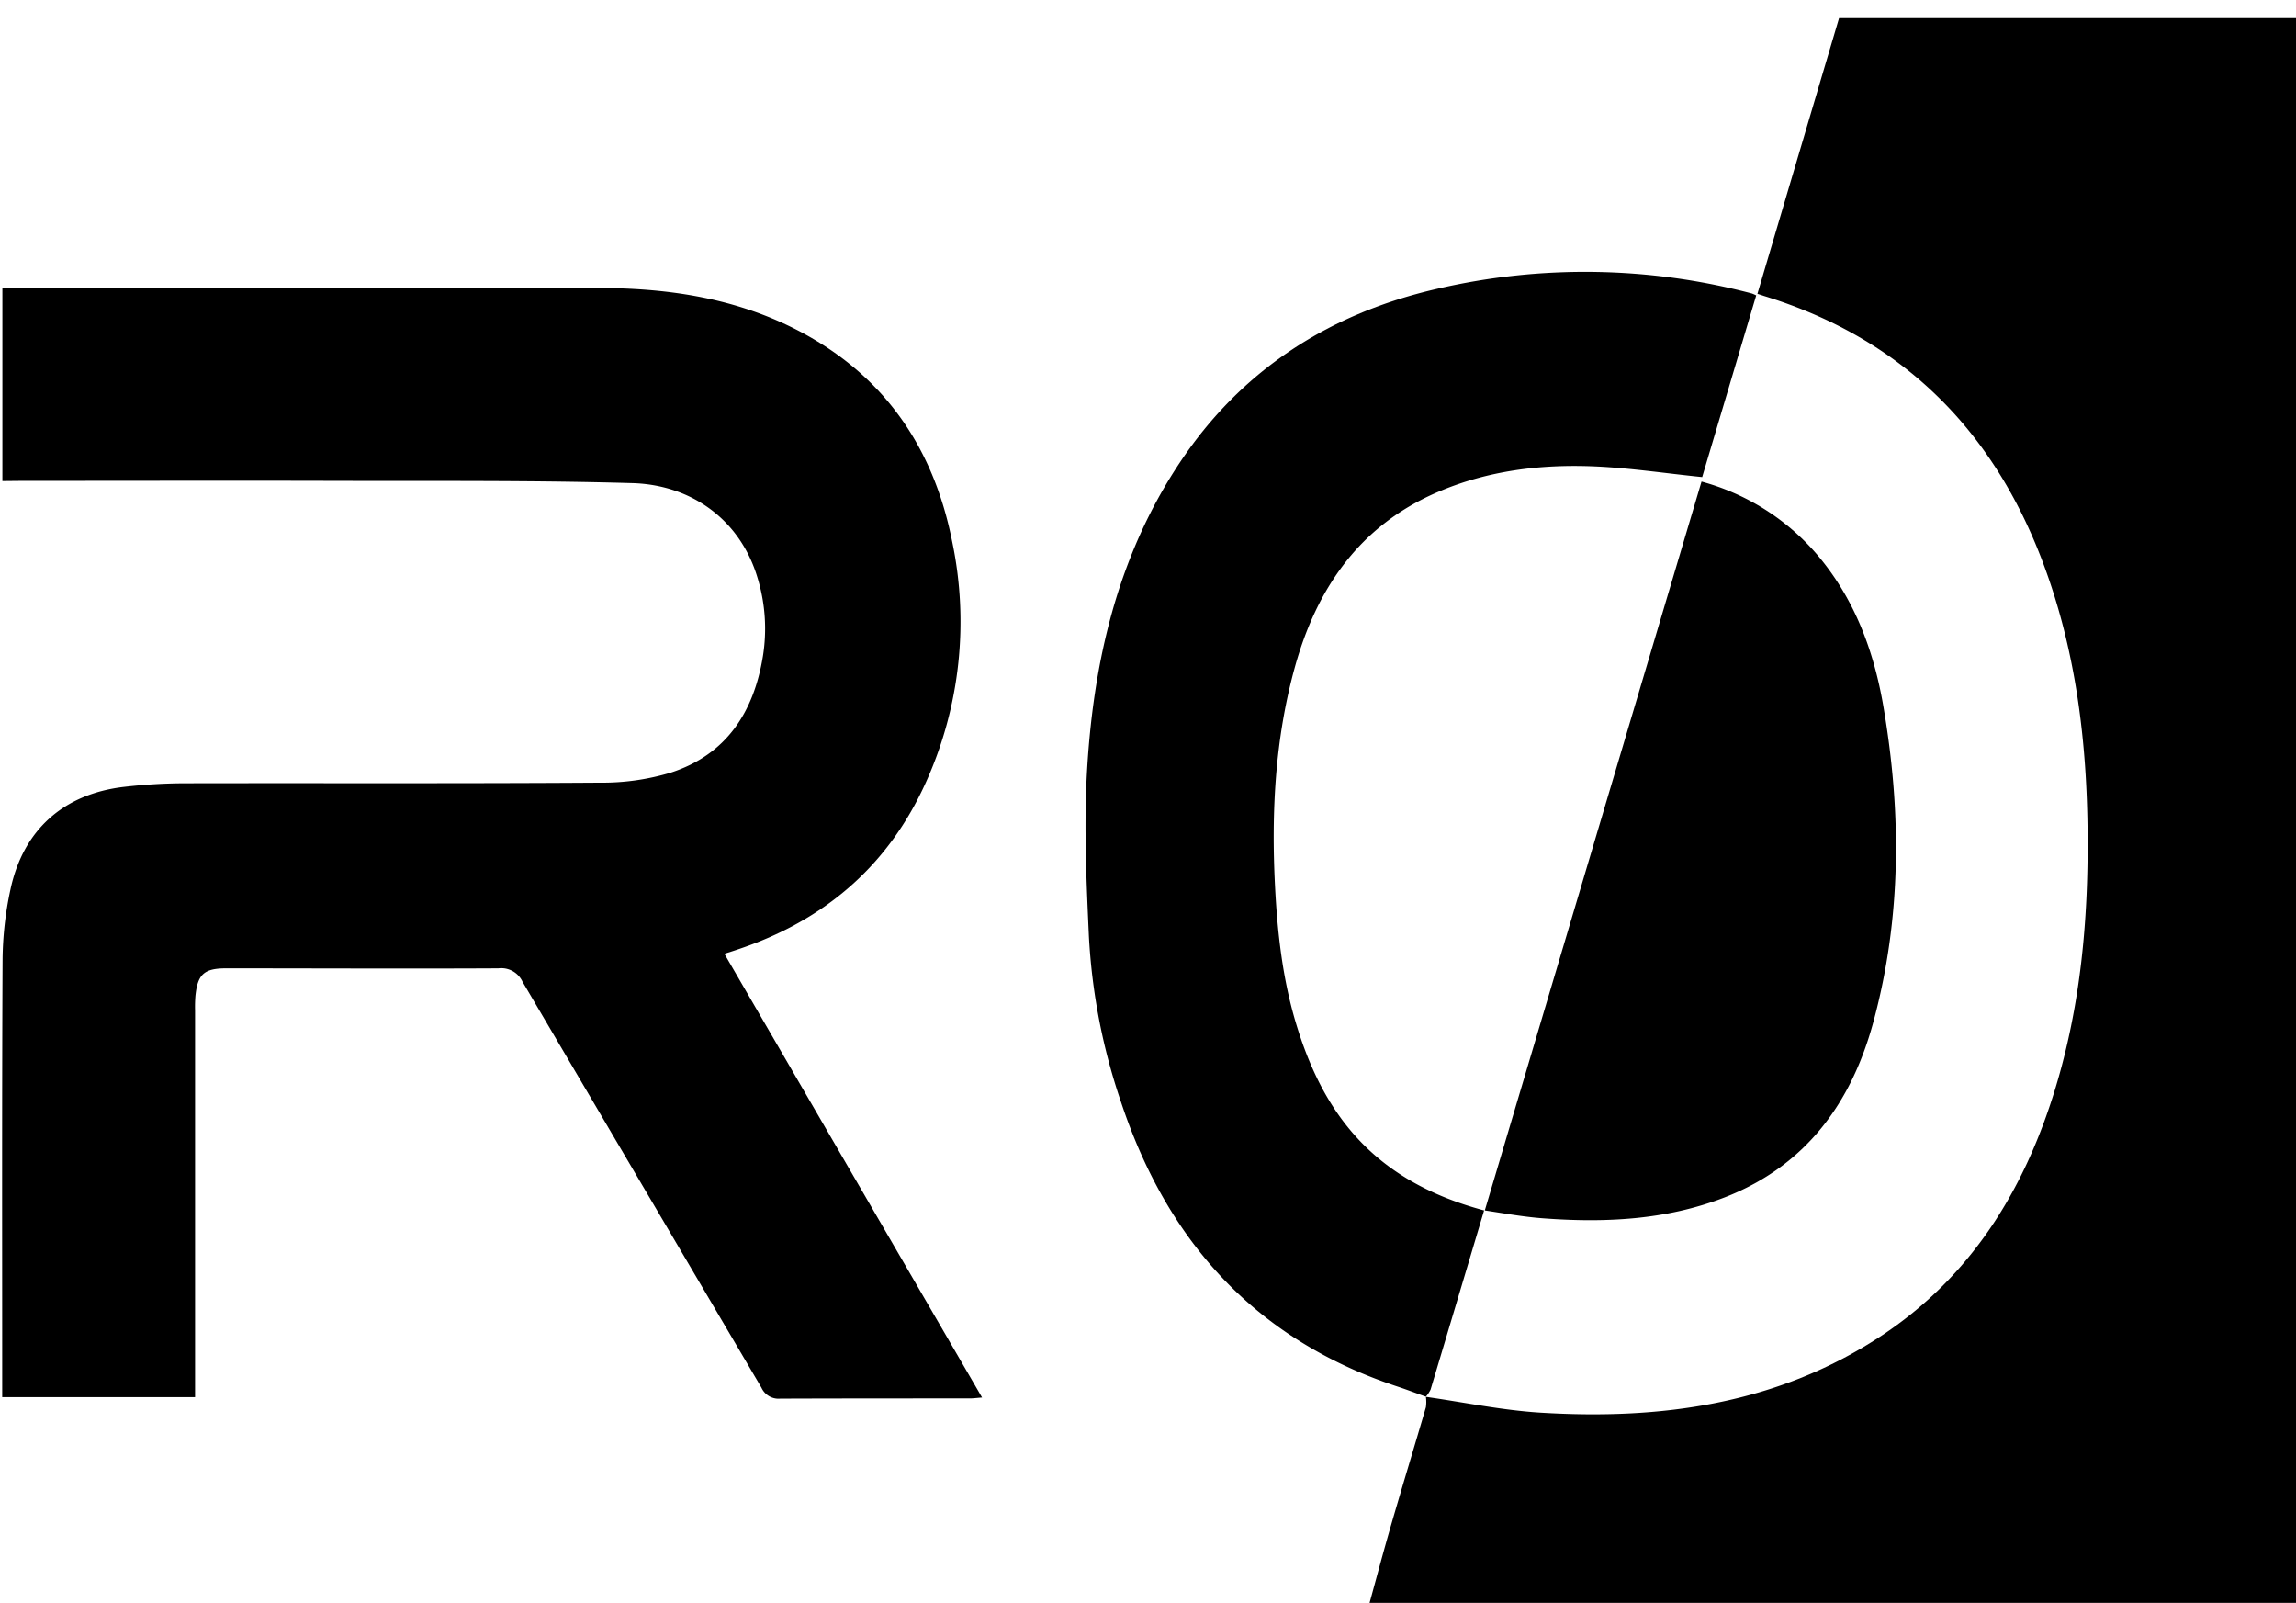
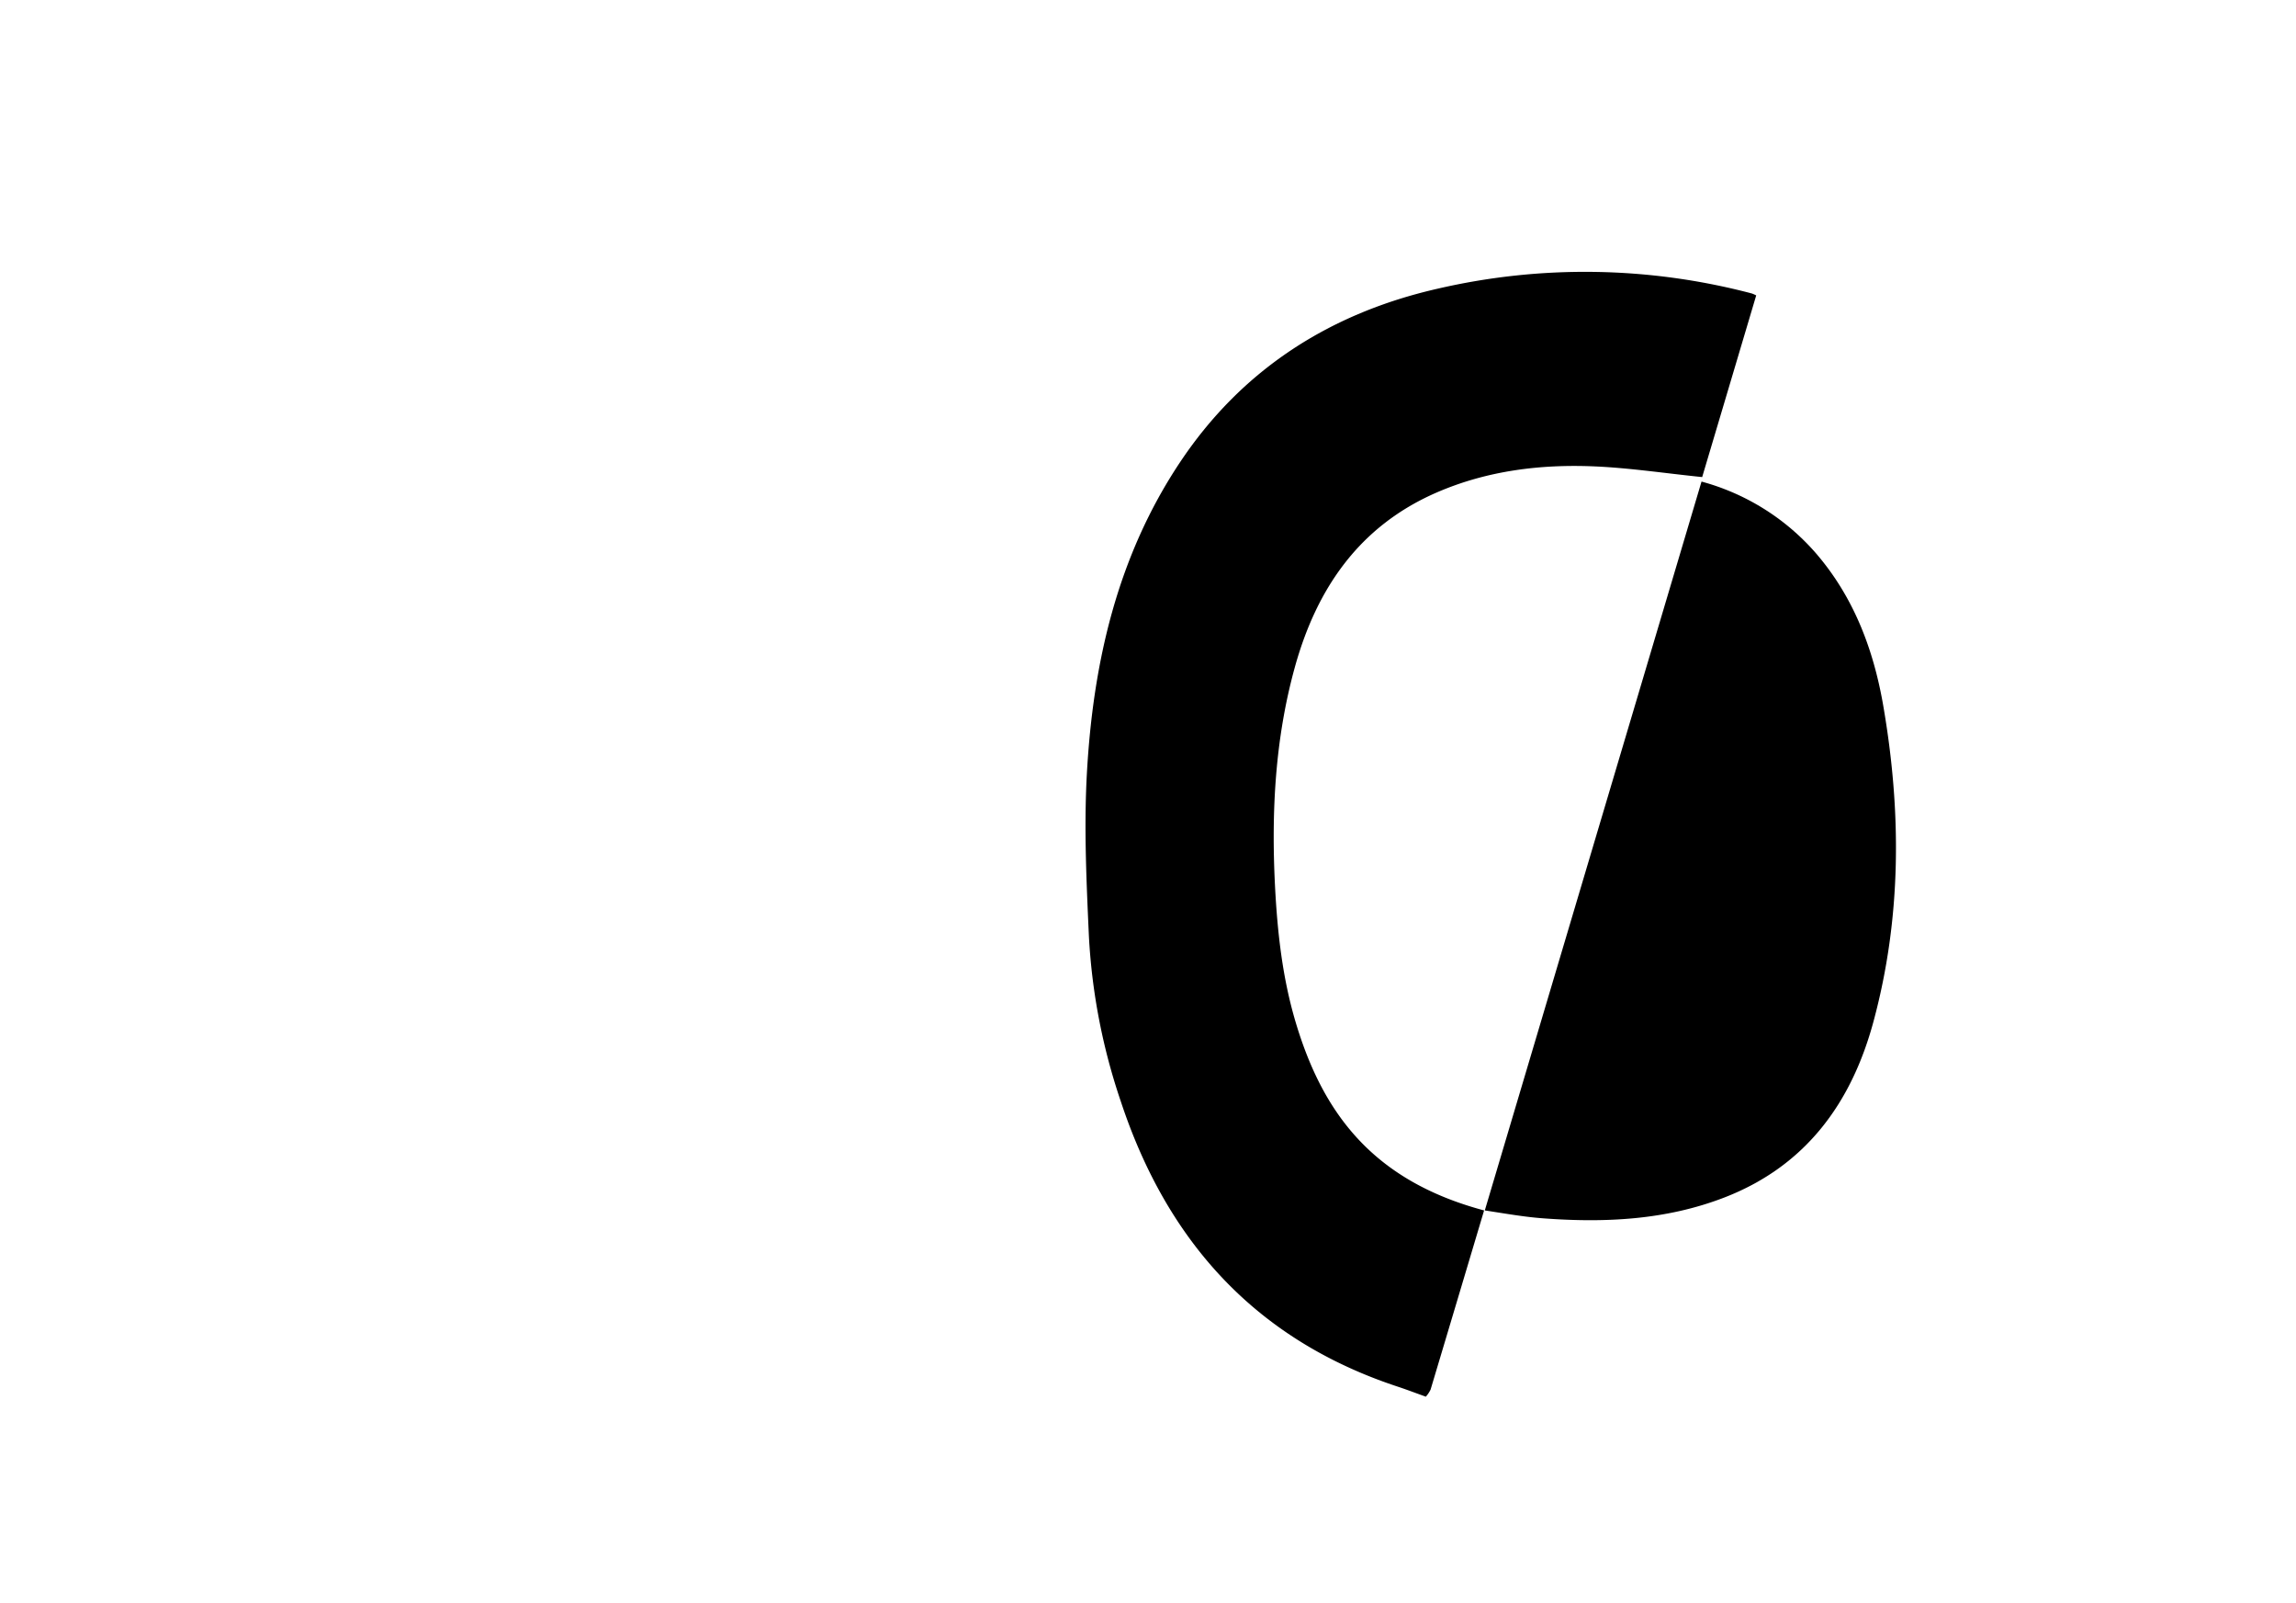
<svg xmlns="http://www.w3.org/2000/svg" id="Layer_1" data-name="Layer 1" viewBox="0 0 490 342">
-   <path d="M.51,102.64V61.4H3.68c41.29,0,82.59-.08,123.88.05,14.28,0,28.28,1.94,41.33,8.35,19.17,9.43,30.2,25.08,34.3,45.66a83.19,83.19,0,0,1-5.53,51.32c-8.07,18-21.78,29.68-40.37,35.85-.79.27-1.59.52-2.7.87l55,94.68c-1.07.08-1.86.19-2.64.19-13.48,0-27,0-40.44.05a4,4,0,0,1-4-2.33c-17-28.89-34-57.72-51-86.63a5,5,0,0,0-5.14-2.85c-19.37.1-38.73,0-58.1,0-4.69,0-6.08,1.24-6.56,5.86a29.48,29.48,0,0,0-.08,3.12v82.51H.47v-3.08c0-30.1-.07-60.19.08-90.28a73.41,73.41,0,0,1,1.67-14.91c2.71-12.76,11.34-20.44,24.27-21.94a115.42,115.42,0,0,1,12.75-.77c29.61-.06,59.23.07,88.85-.13a50.6,50.6,0,0,0,15.06-2.14c11.84-3.83,17.71-12.86,19.66-24.8a37.11,37.11,0,0,0-1.08-16.56c-3.64-12.5-14.09-20.05-26.78-20.41-21-.61-42.13-.42-63.2-.48-22.4-.06-44.81,0-67.21,0Z" style="fill:#000" />
-   <path d="M292.22,342.24c1.57-5.7,3.08-11.41,4.73-17.09,2.41-8.31,4.93-16.59,7.36-24.9a7.8,7.8,0,0,0,0-2.21h0c8.11,1.15,16.2,2.85,24.35,3.36,25.76,1.6,50.59-1.76,72.73-16.31C420.61,272.42,432,254,438.61,232.33c5.39-17.67,7.05-35.81,6.92-54.2-.14-19.76-2.47-39.16-9.41-57.76C425.44,91.76,406,72.24,376.5,63.16l-1.44-.47L392.48,3.87h98V342.24Z" style="fill:#000" />
  <path d="M304.3,298c-2-.71-4-1.48-6-2.14-30.33-10-49.23-31-59.1-60.85a130.8,130.8,0,0,1-6.81-35.2c-.52-11.54-1.07-23.15-.44-34.66,1.3-23.68,6.48-46.42,19.89-66.53,13.21-19.8,31.92-31.75,54.87-37a139.55,139.55,0,0,1,67.17,1,7.45,7.45,0,0,1,.92.41c-3.9,13.11-7.79,26.21-11.53,38.76-7.85-.8-15.41-1.95-23-2.28-11.53-.49-22.87.91-33.59,5.54-16.6,7.19-25.72,20.55-30.37,37.41-4.19,15.21-5,30.75-4.21,46.45.51,10,1.59,19.8,4.46,29.35,5.79,19.29,16.45,33.66,40.17,40q-5.7,19.11-11.42,38.22a6.58,6.58,0,0,1-1.06,1.57Z" style="fill:#000" />
  <path d="M363.13,102.75a49.52,49.52,0,0,1,24.16,15c8.25,9.42,12.53,20.72,14.62,32.8,3.9,22.58,3.93,45.14-2.08,67.4-4.69,17.37-14.43,30.8-31.77,37.53-12.56,4.87-25.68,5.46-38.93,4.45-3.94-.3-7.84-1-12.25-1.67C332.37,206.17,347.72,154.56,363.13,102.75Z" style="fill:#000" />
</svg>